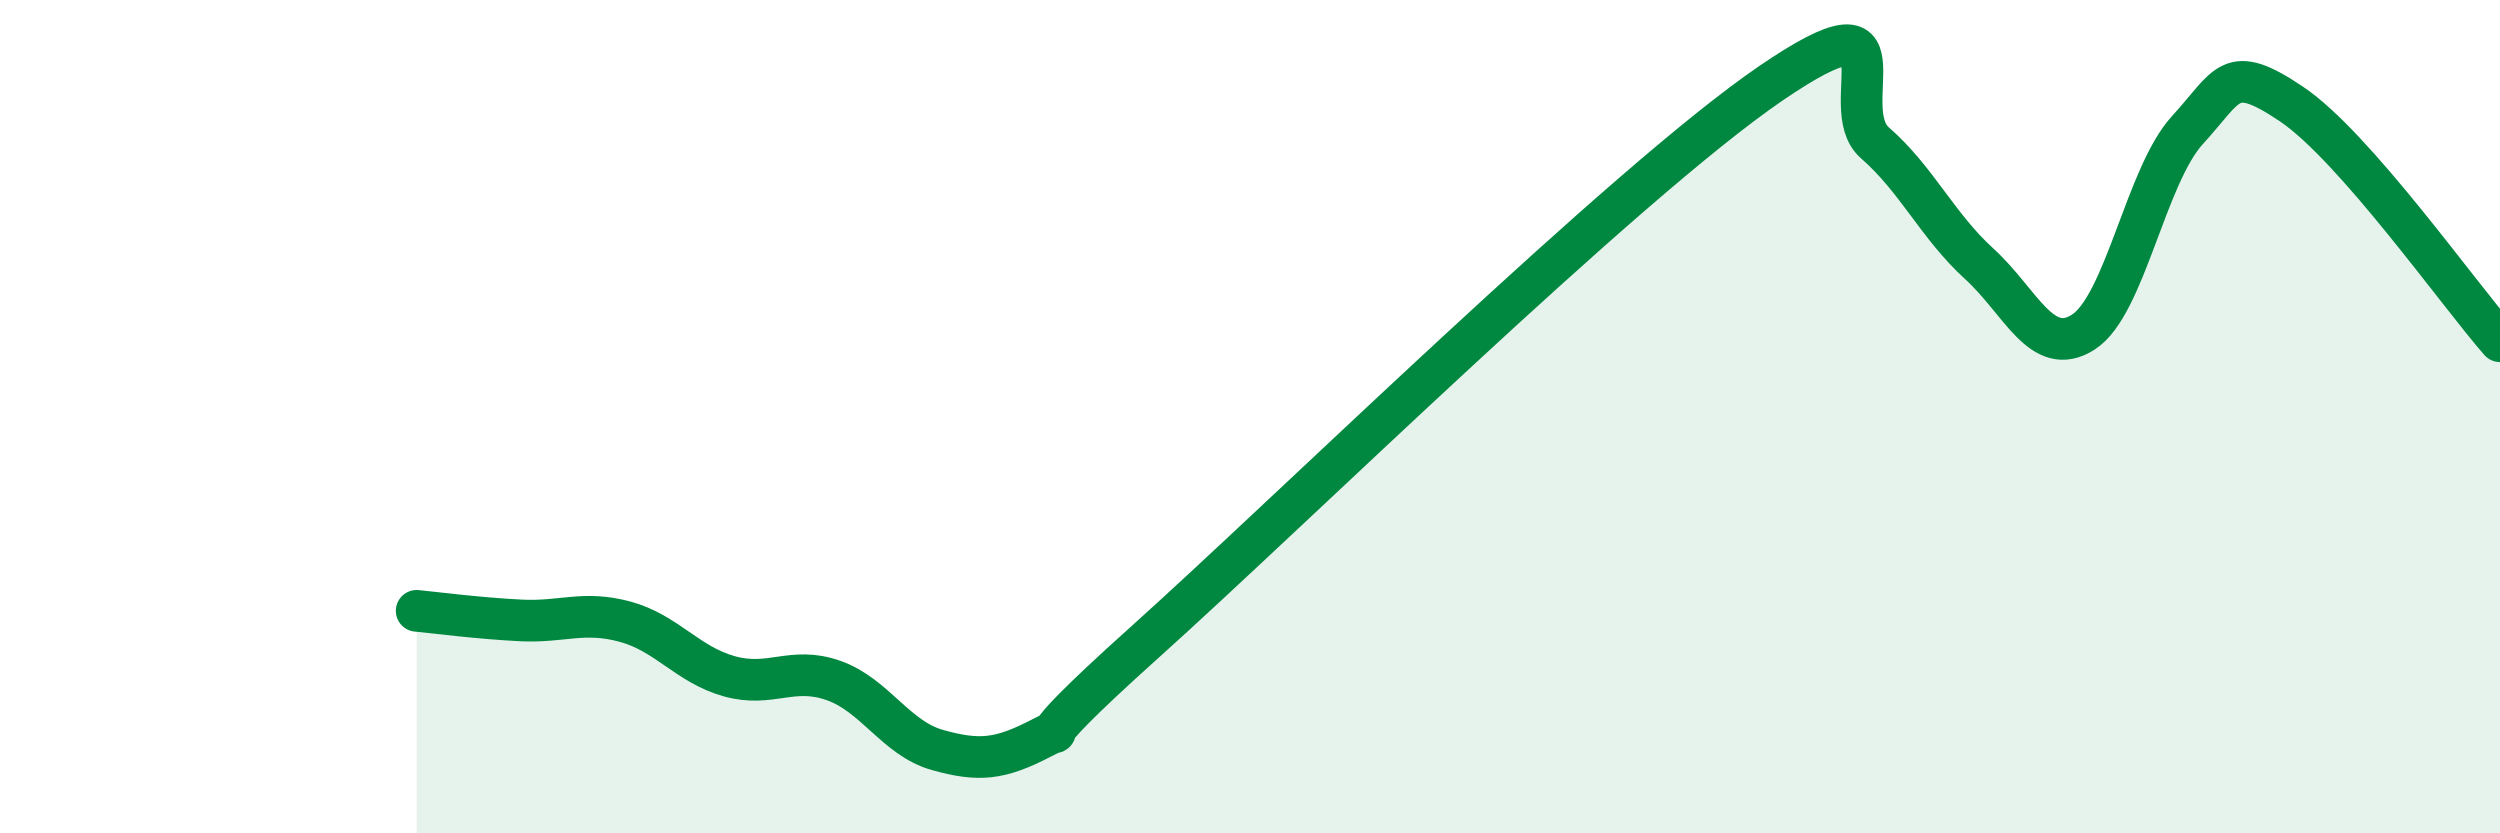
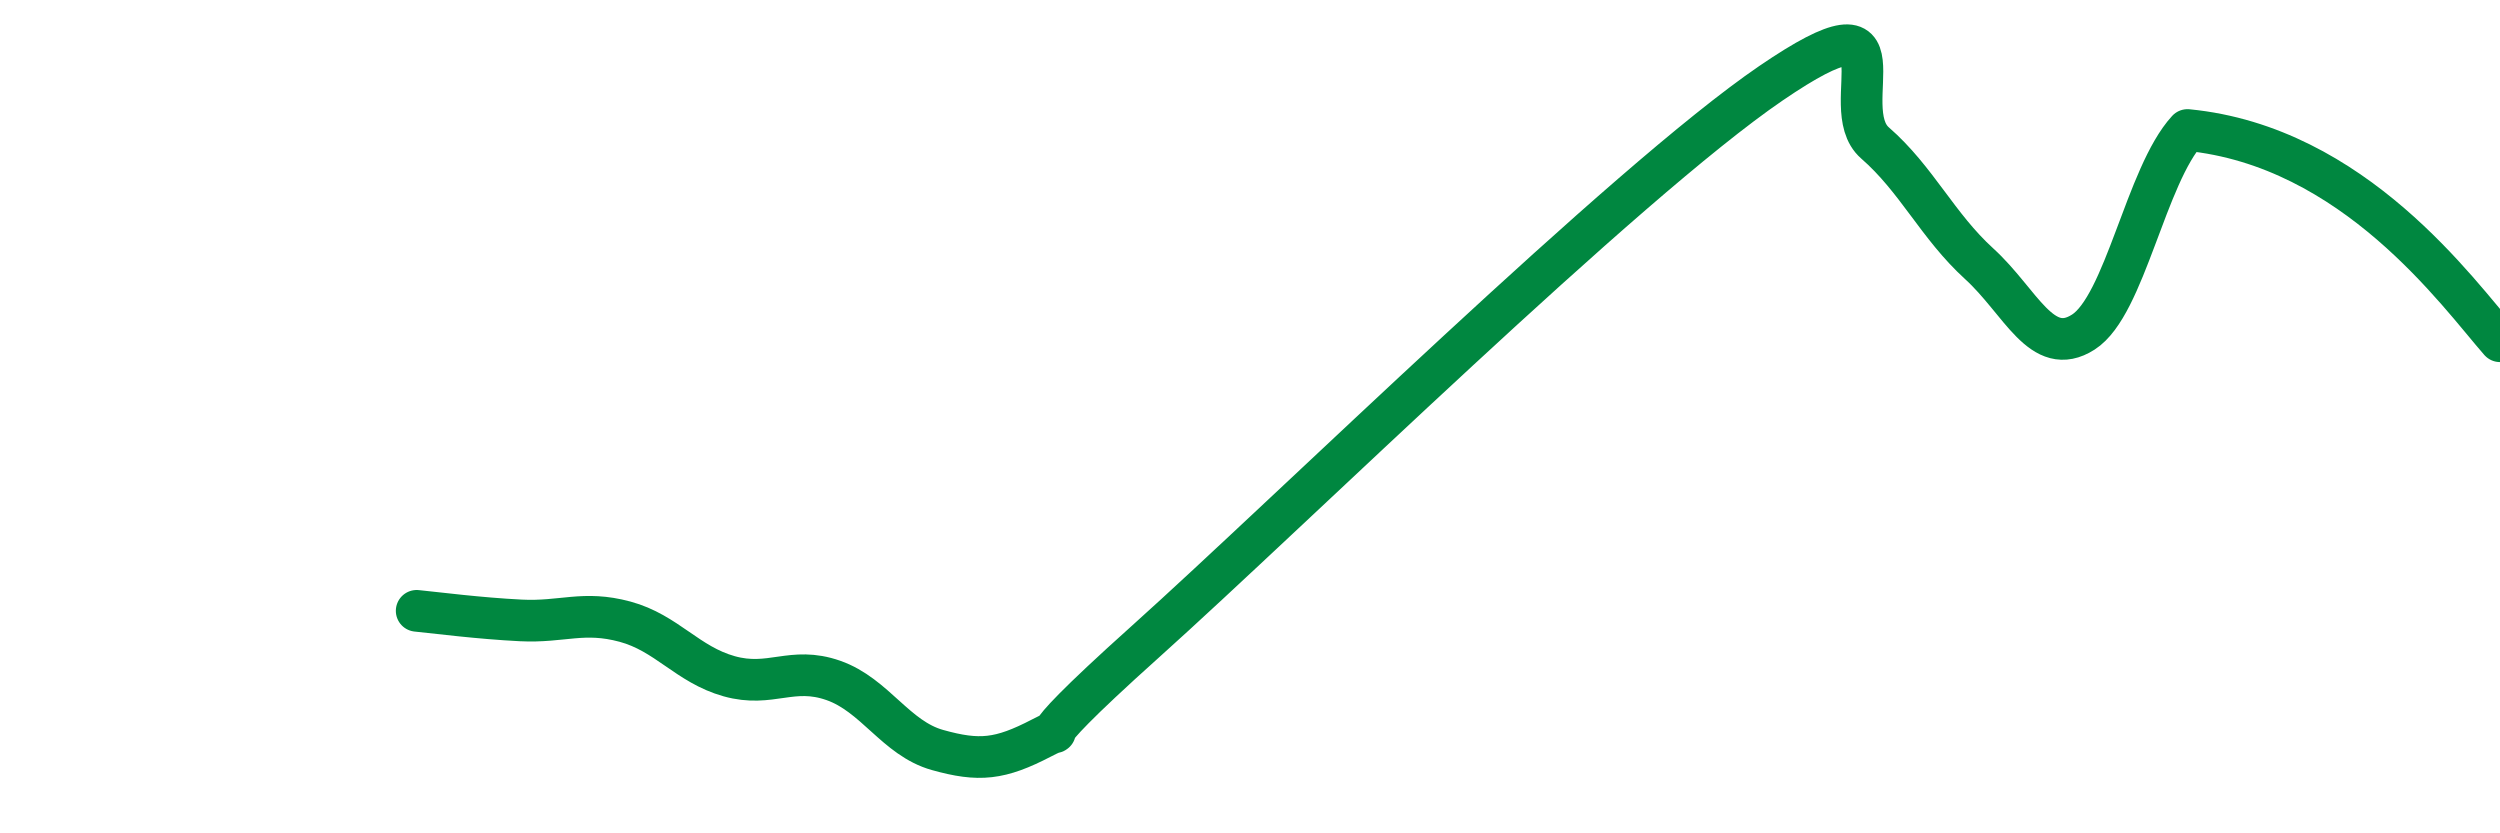
<svg xmlns="http://www.w3.org/2000/svg" width="60" height="20" viewBox="0 0 60 20">
-   <path d="M 10,14.66 C 10.5,14.71 11.5,14.84 12.5,14.89 C 13.5,14.94 14,14.65 15,14.92 C 16,15.19 16.5,15.95 17.5,16.23 C 18.5,16.51 19,15.98 20,16.33 C 21,16.68 21.5,17.72 22.5,18 C 23.5,18.28 24,18.23 25,17.71 C 26,17.19 24,18.53 27.5,15.39 C 31,12.25 39,4.39 42.5,2 C 46,-0.39 44,2.56 45,3.43 C 46,4.3 46.5,5.42 47.5,6.33 C 48.5,7.24 49,8.61 50,7.97 C 51,7.33 51.5,4.21 52.5,3.12 C 53.5,2.03 53.5,1.49 55,2.5 C 56.5,3.51 59,7.05 60,8.19L60 20L10 20Z" fill="#008740" opacity="0.1" stroke-linecap="round" stroke-linejoin="round" />
-   <path d="M 10,14.66 C 10.5,14.71 11.5,14.84 12.5,14.89 C 13.5,14.94 14,14.65 15,14.92 C 16,15.19 16.5,15.95 17.5,16.23 C 18.5,16.51 19,15.98 20,16.33 C 21,16.68 21.5,17.72 22.5,18 C 23.5,18.28 24,18.23 25,17.71 C 26,17.19 24,18.53 27.5,15.39 C 31,12.25 39,4.39 42.5,2 C 46,-0.39 44,2.56 45,3.43 C 46,4.3 46.5,5.42 47.5,6.33 C 48.5,7.24 49,8.61 50,7.97 C 51,7.33 51.5,4.21 52.5,3.12 C 53.5,2.03 53.5,1.49 55,2.5 C 56.5,3.51 59,7.05 60,8.19" stroke="#008740" stroke-width="1" fill="none" stroke-linecap="round" stroke-linejoin="round" />
+   <path d="M 10,14.66 C 10.5,14.71 11.5,14.84 12.5,14.89 C 13.5,14.94 14,14.65 15,14.92 C 16,15.19 16.5,15.95 17.5,16.23 C 18.5,16.51 19,15.98 20,16.33 C 21,16.68 21.5,17.72 22.5,18 C 23.5,18.28 24,18.23 25,17.71 C 26,17.19 24,18.53 27.5,15.39 C 31,12.25 39,4.39 42.5,2 C 46,-0.39 44,2.56 45,3.43 C 46,4.3 46.5,5.42 47.5,6.33 C 48.5,7.24 49,8.61 50,7.97 C 51,7.33 51.5,4.21 52.5,3.12 C 56.5,3.51 59,7.05 60,8.19" stroke="#008740" stroke-width="1" fill="none" stroke-linecap="round" stroke-linejoin="round" />
</svg>